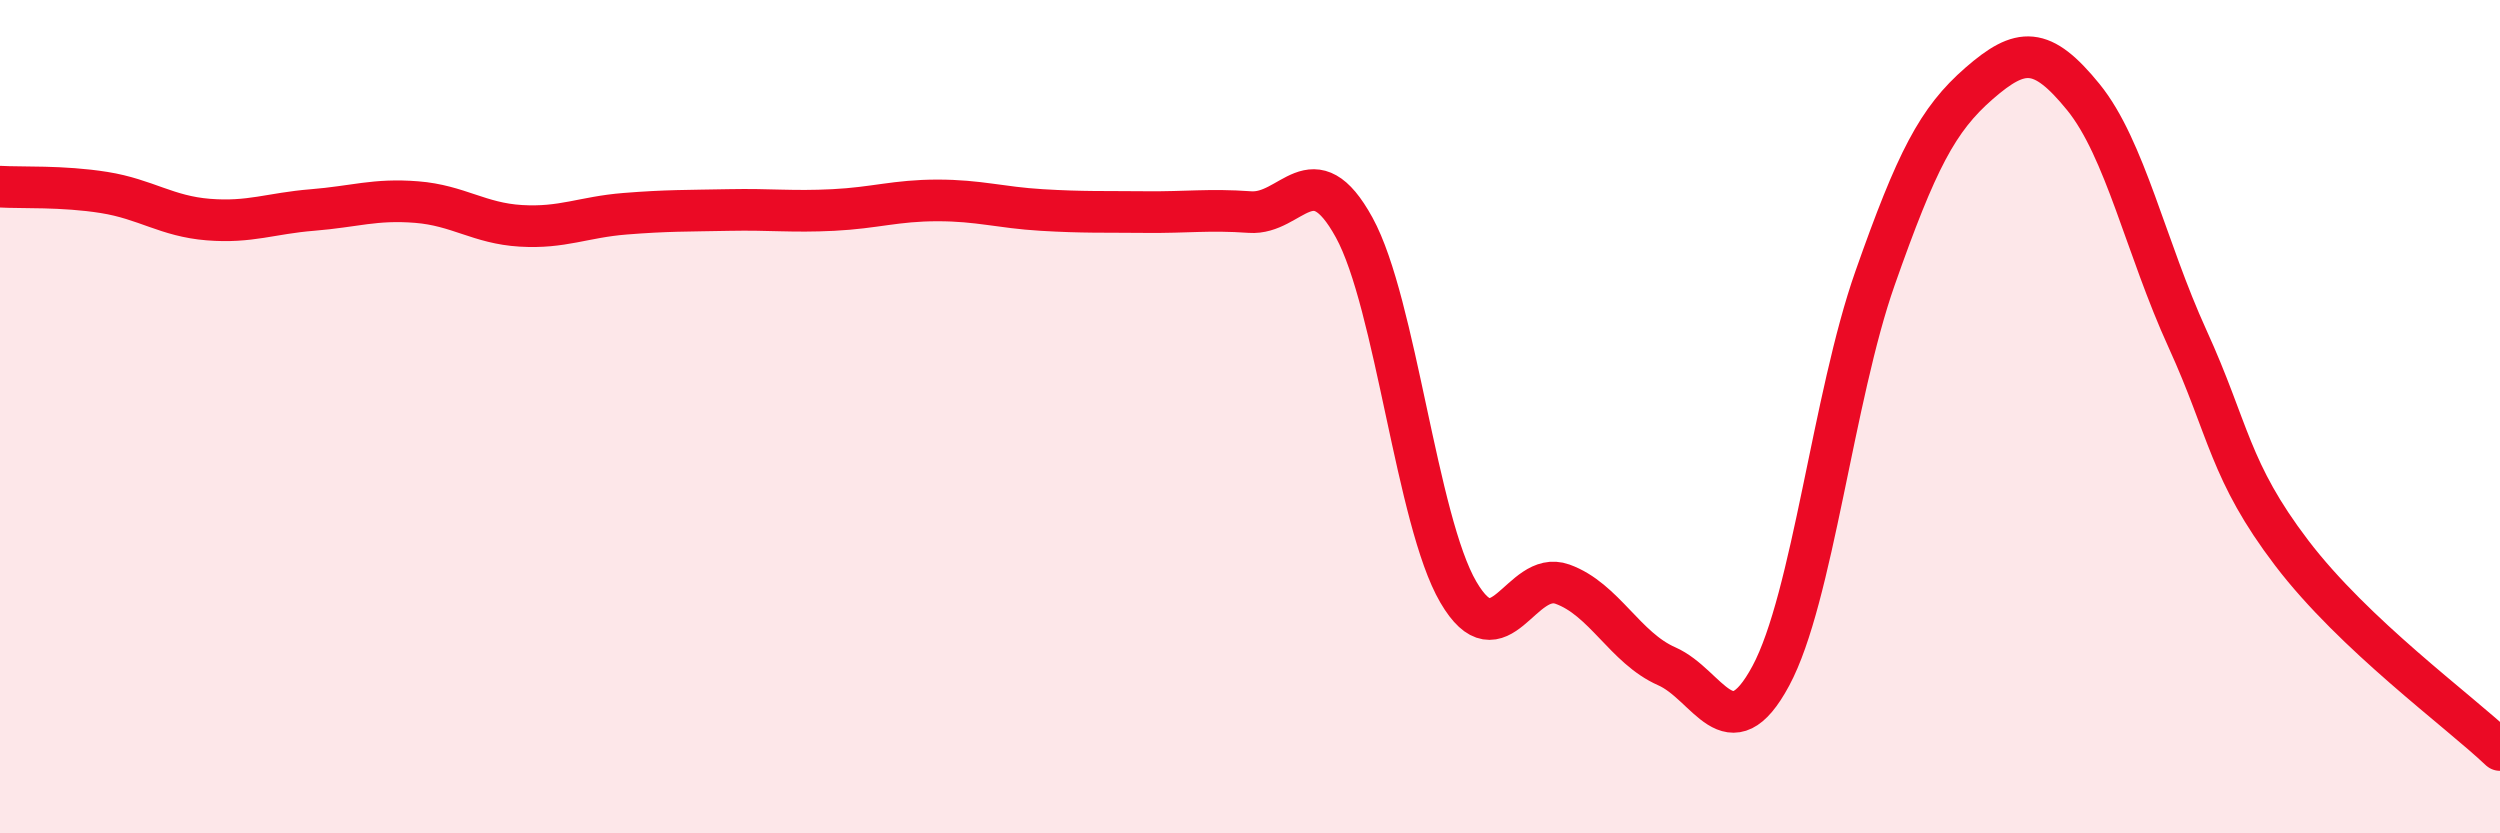
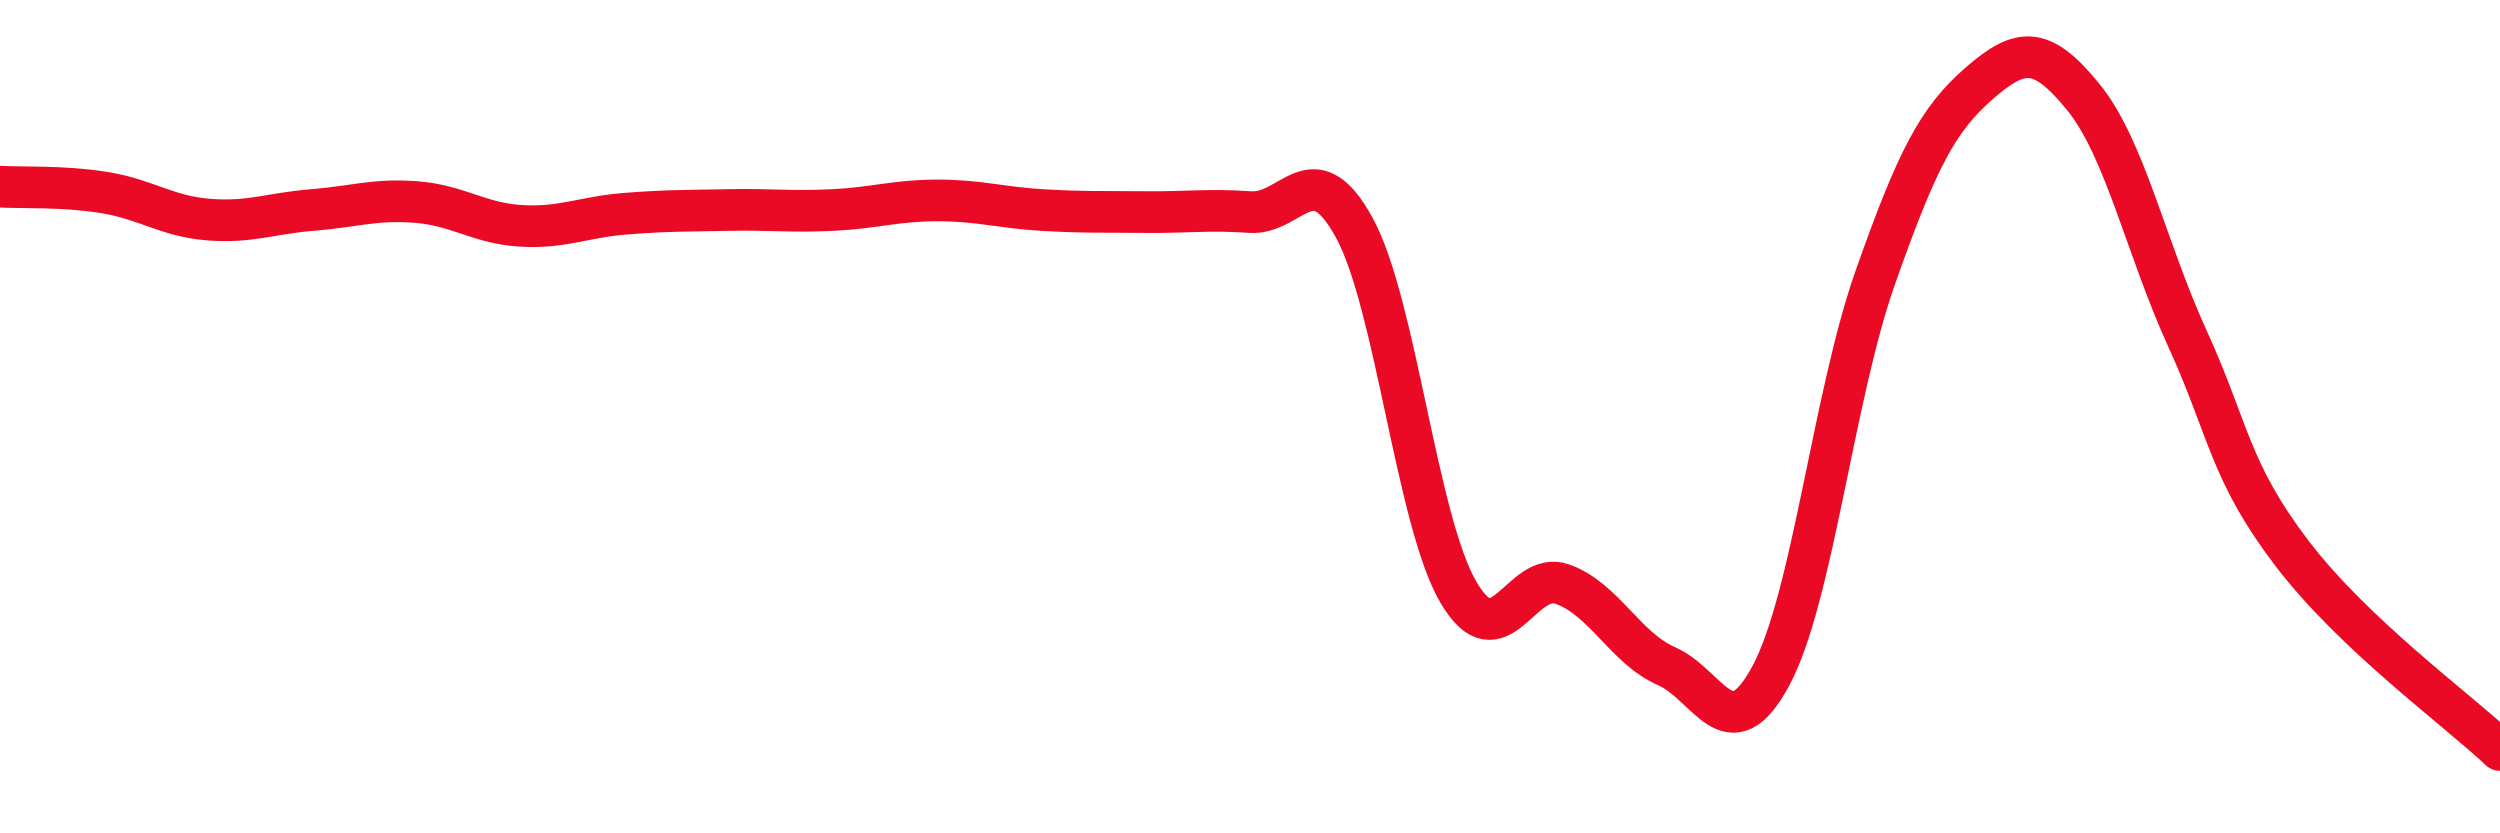
<svg xmlns="http://www.w3.org/2000/svg" width="60" height="20" viewBox="0 0 60 20">
-   <path d="M 0,4.48 C 0.5,4.51 1.5,4.46 2.5,4.62 C 3.5,4.78 4,5.19 5,5.27 C 6,5.35 6.5,5.12 7.5,5.04 C 8.5,4.96 9,4.77 10,4.85 C 11,4.93 11.5,5.36 12.5,5.42 C 13.5,5.48 14,5.21 15,5.13 C 16,5.05 16.5,5.06 17.5,5.04 C 18.5,5.02 19,5.09 20,5.04 C 21,4.99 21.5,4.81 22.5,4.81 C 23.5,4.81 24,4.98 25,5.04 C 26,5.1 26.5,5.08 27.5,5.09 C 28.5,5.1 29,5.02 30,5.09 C 31,5.16 31.5,3.64 32.5,5.46 C 33.5,7.28 34,12.5 35,14.21 C 36,15.92 36.5,13.66 37.5,14.02 C 38.5,14.38 39,15.55 40,15.99 C 41,16.43 41.5,18.08 42.5,16.22 C 43.5,14.36 44,9.52 45,6.68 C 46,3.84 46.5,2.87 47.5,2 C 48.5,1.13 49,1.1 50,2.33 C 51,3.56 51.5,5.94 52.5,8.13 C 53.5,10.32 53.5,11.3 55,13.27 C 56.5,15.24 59,17.05 60,18L60 20L0 20Z" fill="#EB0A25" opacity="0.1" stroke-linecap="round" stroke-linejoin="round" />
  <path d="M 0,4.48 C 0.5,4.51 1.5,4.46 2.5,4.62 C 3.5,4.78 4,5.19 5,5.27 C 6,5.35 6.5,5.12 7.5,5.04 C 8.5,4.96 9,4.77 10,4.85 C 11,4.93 11.5,5.36 12.5,5.42 C 13.5,5.48 14,5.21 15,5.13 C 16,5.05 16.5,5.06 17.5,5.04 C 18.5,5.02 19,5.09 20,5.04 C 21,4.99 21.5,4.81 22.5,4.81 C 23.5,4.81 24,4.98 25,5.04 C 26,5.1 26.5,5.08 27.5,5.09 C 28.5,5.1 29,5.02 30,5.09 C 31,5.16 31.5,3.64 32.5,5.46 C 33.5,7.28 34,12.5 35,14.21 C 36,15.92 36.5,13.66 37.5,14.02 C 38.5,14.38 39,15.55 40,15.99 C 41,16.43 41.5,18.08 42.5,16.22 C 43.5,14.36 44,9.52 45,6.68 C 46,3.84 46.5,2.87 47.5,2 C 48.5,1.13 49,1.1 50,2.33 C 51,3.56 51.5,5.94 52.5,8.13 C 53.5,10.32 53.5,11.3 55,13.27 C 56.5,15.24 59,17.05 60,18" stroke="#EB0A25" stroke-width="1" fill="none" stroke-linecap="round" stroke-linejoin="round" />
</svg>